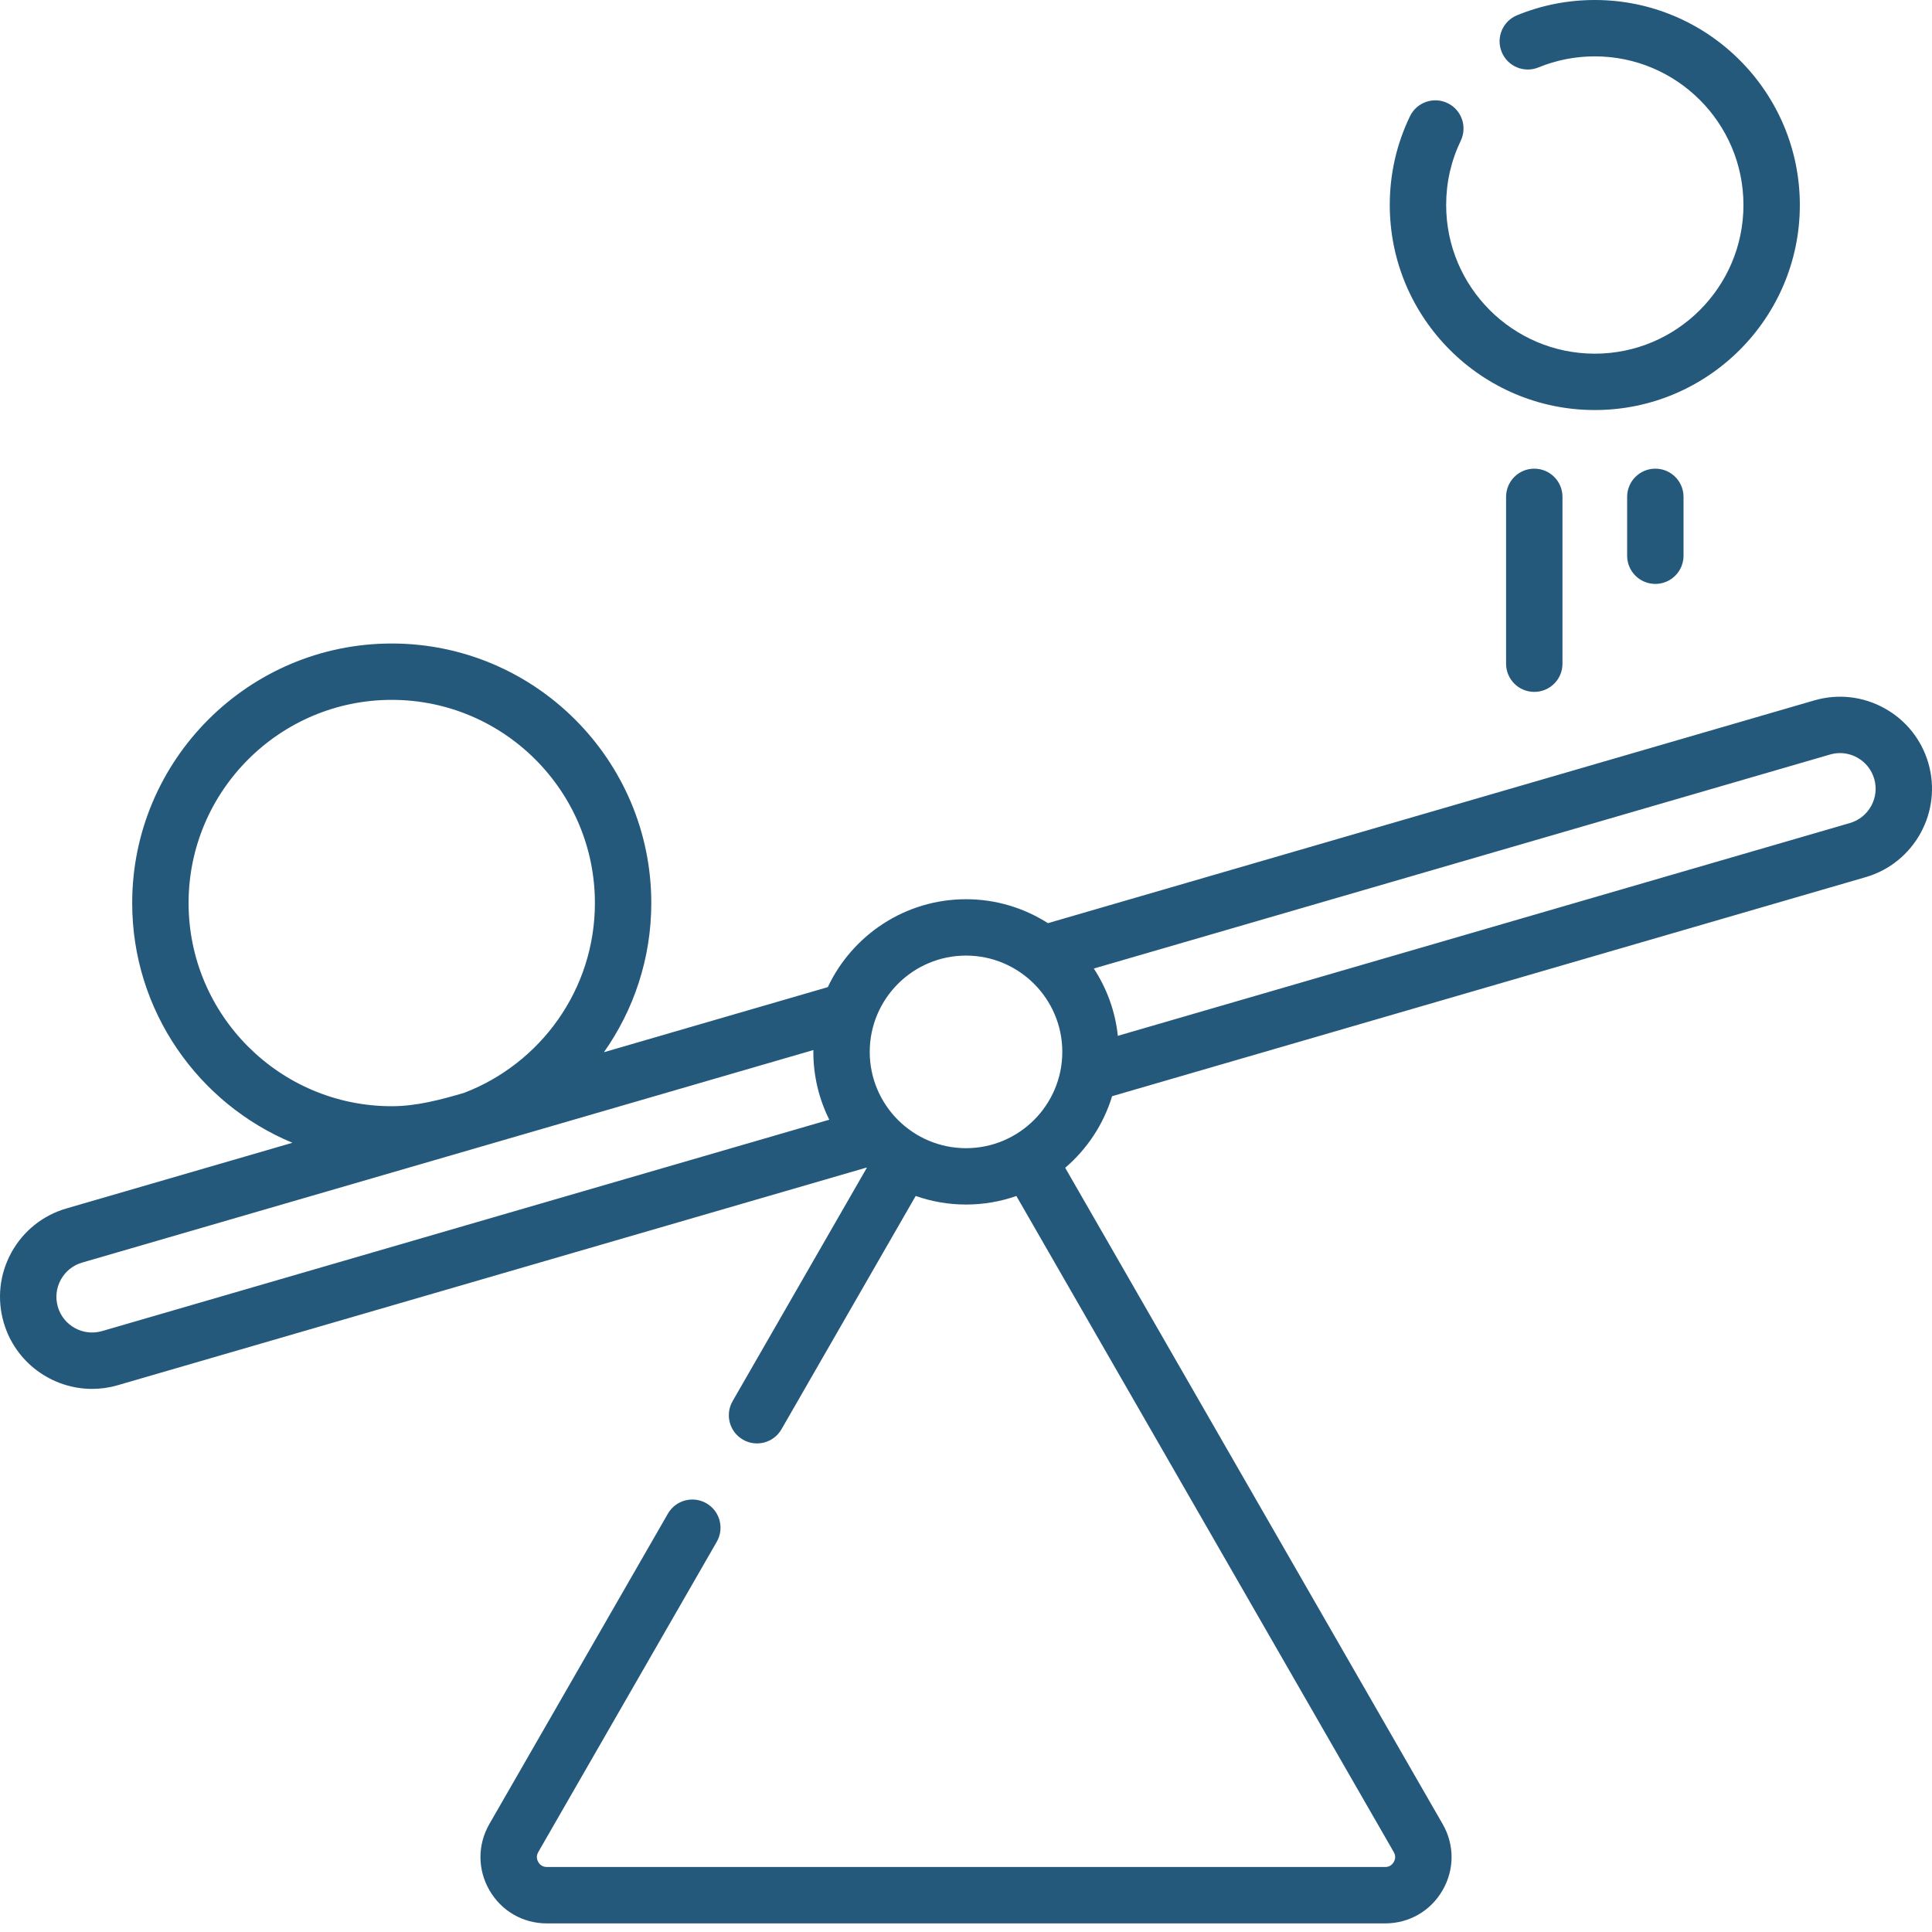
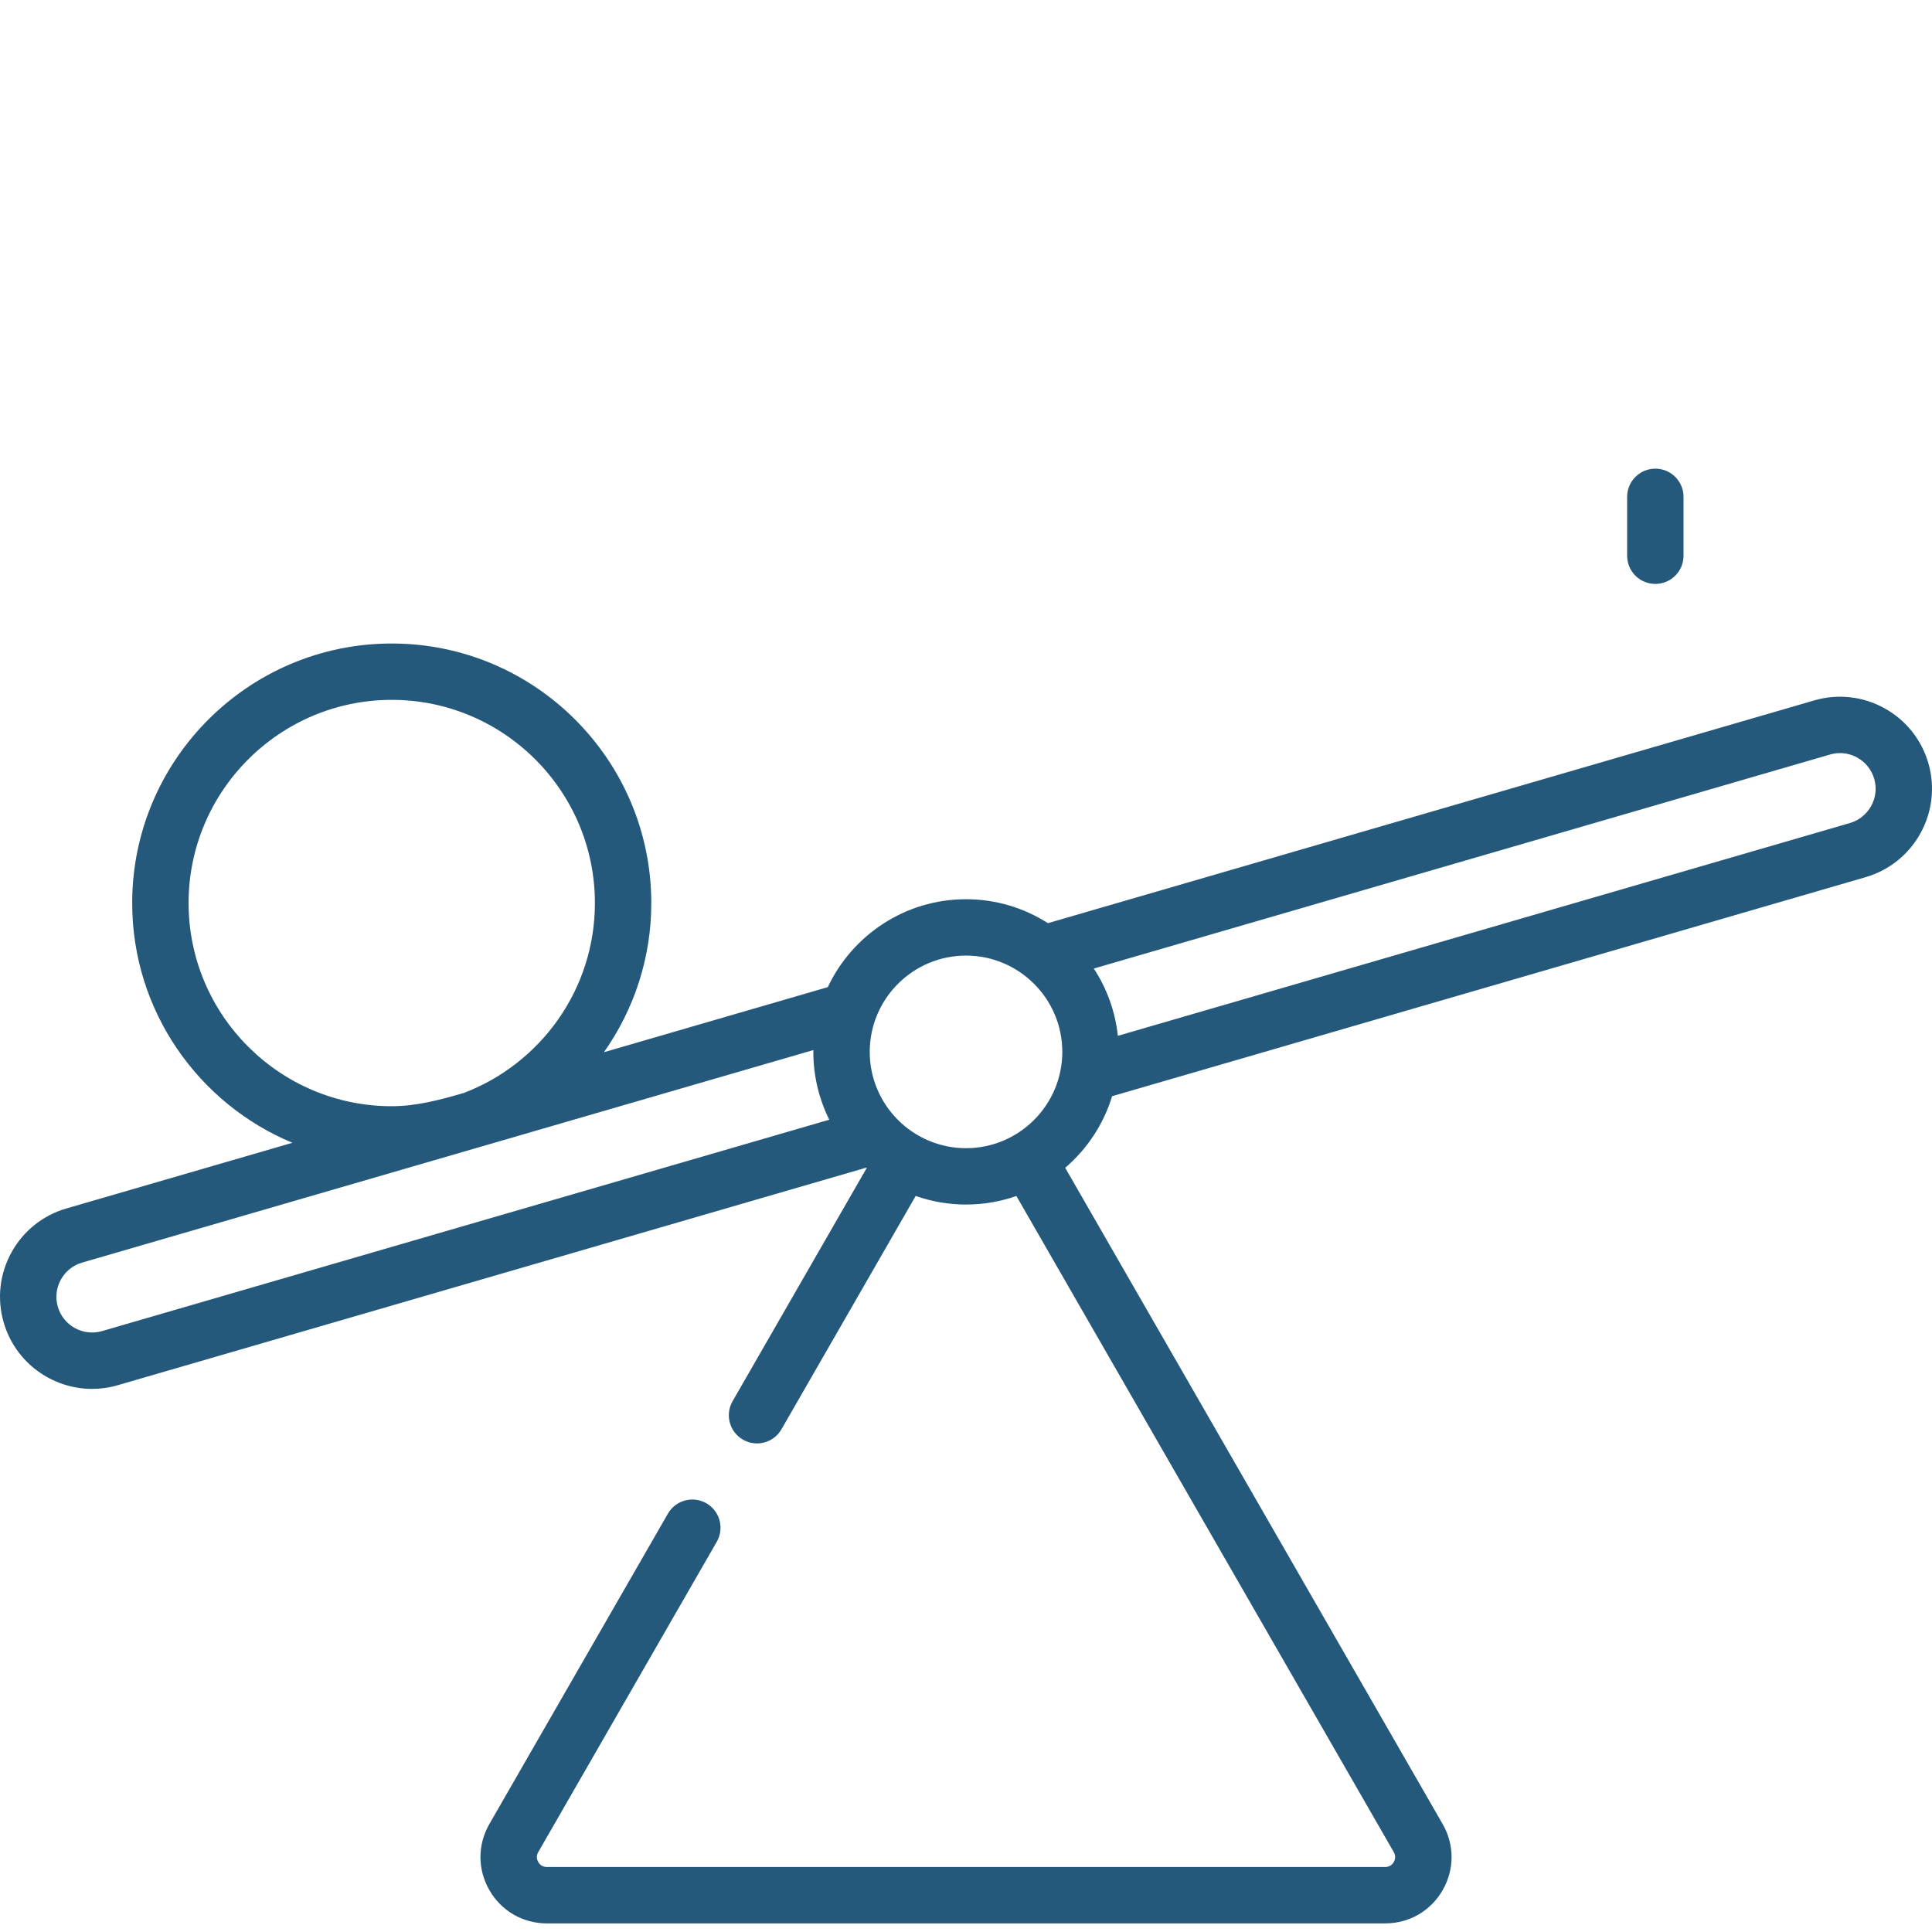
<svg xmlns="http://www.w3.org/2000/svg" width="64" height="64" viewBox="0 0 64 64" fill="none">
-   <path d="M52.83 13.583C56.575 13.583 59.622 10.537 59.622 6.792C59.622 3.047 56.575 0 52.83 0C51.94 0 51.073 0.17 50.256 0.505C49.778 0.701 49.55 1.246 49.746 1.723C49.941 2.2 50.487 2.429 50.964 2.233C51.556 1.991 52.184 1.867 52.83 1.867C55.545 1.867 57.754 4.076 57.754 6.792C57.754 9.507 55.545 11.716 52.83 11.716C50.115 11.716 47.906 9.507 47.906 6.792C47.906 6.045 48.069 5.329 48.389 4.662C48.612 4.197 48.417 3.639 47.952 3.416C47.487 3.192 46.929 3.388 46.706 3.853C46.263 4.774 46.038 5.763 46.038 6.792C46.038 10.537 49.085 13.583 52.83 13.583Z" fill="#24597C" />
-   <path d="M49.891 16.459V21.986C49.891 22.502 50.309 22.92 50.825 22.92C51.341 22.92 51.759 22.502 51.759 21.986V16.459C51.759 15.943 51.341 15.525 50.825 15.525C50.309 15.525 49.891 15.943 49.891 16.459Z" fill="#24597C" />
  <path d="M53.901 16.459V18.409C53.901 18.925 54.319 19.343 54.835 19.343C55.351 19.343 55.769 18.925 55.769 18.409V16.459C55.769 15.943 55.351 15.525 54.835 15.525C54.319 15.525 53.901 15.943 53.901 16.459Z" fill="#24597C" />
  <path d="M63.879 25.279C63.651 24.497 63.133 23.85 62.419 23.458C61.705 23.065 60.882 22.975 60.1 23.202L34.714 30.581C33.929 30.08 32.999 29.788 32.001 29.788C29.979 29.788 28.231 30.982 27.422 32.7L20.006 34.856C20.992 33.457 21.575 31.753 21.575 29.915C21.575 25.174 17.718 21.317 12.977 21.317C8.236 21.317 4.379 25.174 4.379 29.915C4.379 33.49 6.574 36.562 9.686 37.856L2.199 40.032C1.417 40.259 0.771 40.778 0.378 41.491C-0.014 42.205 -0.105 43.029 0.123 43.811C0.51 45.142 1.73 46.009 3.052 46.009C3.333 46.009 3.618 45.97 3.901 45.887L28.706 38.677C28.709 38.68 28.712 38.682 28.715 38.684L24.268 46.416C24.011 46.863 24.165 47.434 24.612 47.691C25.059 47.948 25.629 47.794 25.887 47.347L30.333 39.618C30.855 39.801 31.416 39.902 32.001 39.902C32.585 39.902 33.146 39.802 33.669 39.619L46.171 61.354C46.253 61.497 46.206 61.622 46.17 61.683C46.135 61.744 46.051 61.847 45.886 61.847H18.116C17.95 61.847 17.866 61.744 17.831 61.683C17.795 61.622 17.748 61.497 17.83 61.354L23.744 51.073C24.001 50.626 23.847 50.055 23.4 49.798C22.953 49.541 22.382 49.695 22.125 50.142L16.211 60.423C15.816 61.111 15.817 61.931 16.214 62.618C16.611 63.305 17.322 63.715 18.115 63.715H45.886C46.679 63.715 47.39 63.305 47.787 62.618C48.184 61.931 48.185 61.111 47.789 60.423L35.286 38.685C36.009 38.065 36.556 37.246 36.84 36.313L61.802 29.057C63.416 28.588 64.348 26.893 63.879 25.279ZM6.247 29.914C6.247 26.203 9.266 23.184 12.977 23.184C16.688 23.184 19.707 26.203 19.707 29.914C19.707 32.784 17.901 35.239 15.366 36.205C14.586 36.432 13.796 36.645 12.977 36.645C9.266 36.645 6.247 33.625 6.247 29.914ZM3.38 44.094C2.754 44.276 2.098 43.915 1.916 43.29C1.828 42.986 1.863 42.667 2.015 42.391C2.167 42.114 2.417 41.913 2.72 41.825L26.945 34.784C26.945 34.804 26.943 34.825 26.943 34.845C26.943 35.652 27.134 36.414 27.471 37.092L3.38 44.094ZM32.001 38.035C30.242 38.035 28.811 36.604 28.811 34.845C28.811 33.086 30.242 31.655 32.001 31.655C33.759 31.655 35.19 33.086 35.19 34.845C35.19 36.604 33.759 38.035 32.001 38.035ZM61.281 27.264L37.03 34.313C36.944 33.497 36.662 32.738 36.234 32.084L60.621 24.995C60.73 24.963 60.842 24.947 60.953 24.947C61.149 24.947 61.343 24.997 61.52 25.094C61.797 25.246 61.997 25.497 62.086 25.8C62.267 26.425 61.906 27.082 61.281 27.264Z" fill="#24597C" />
</svg>